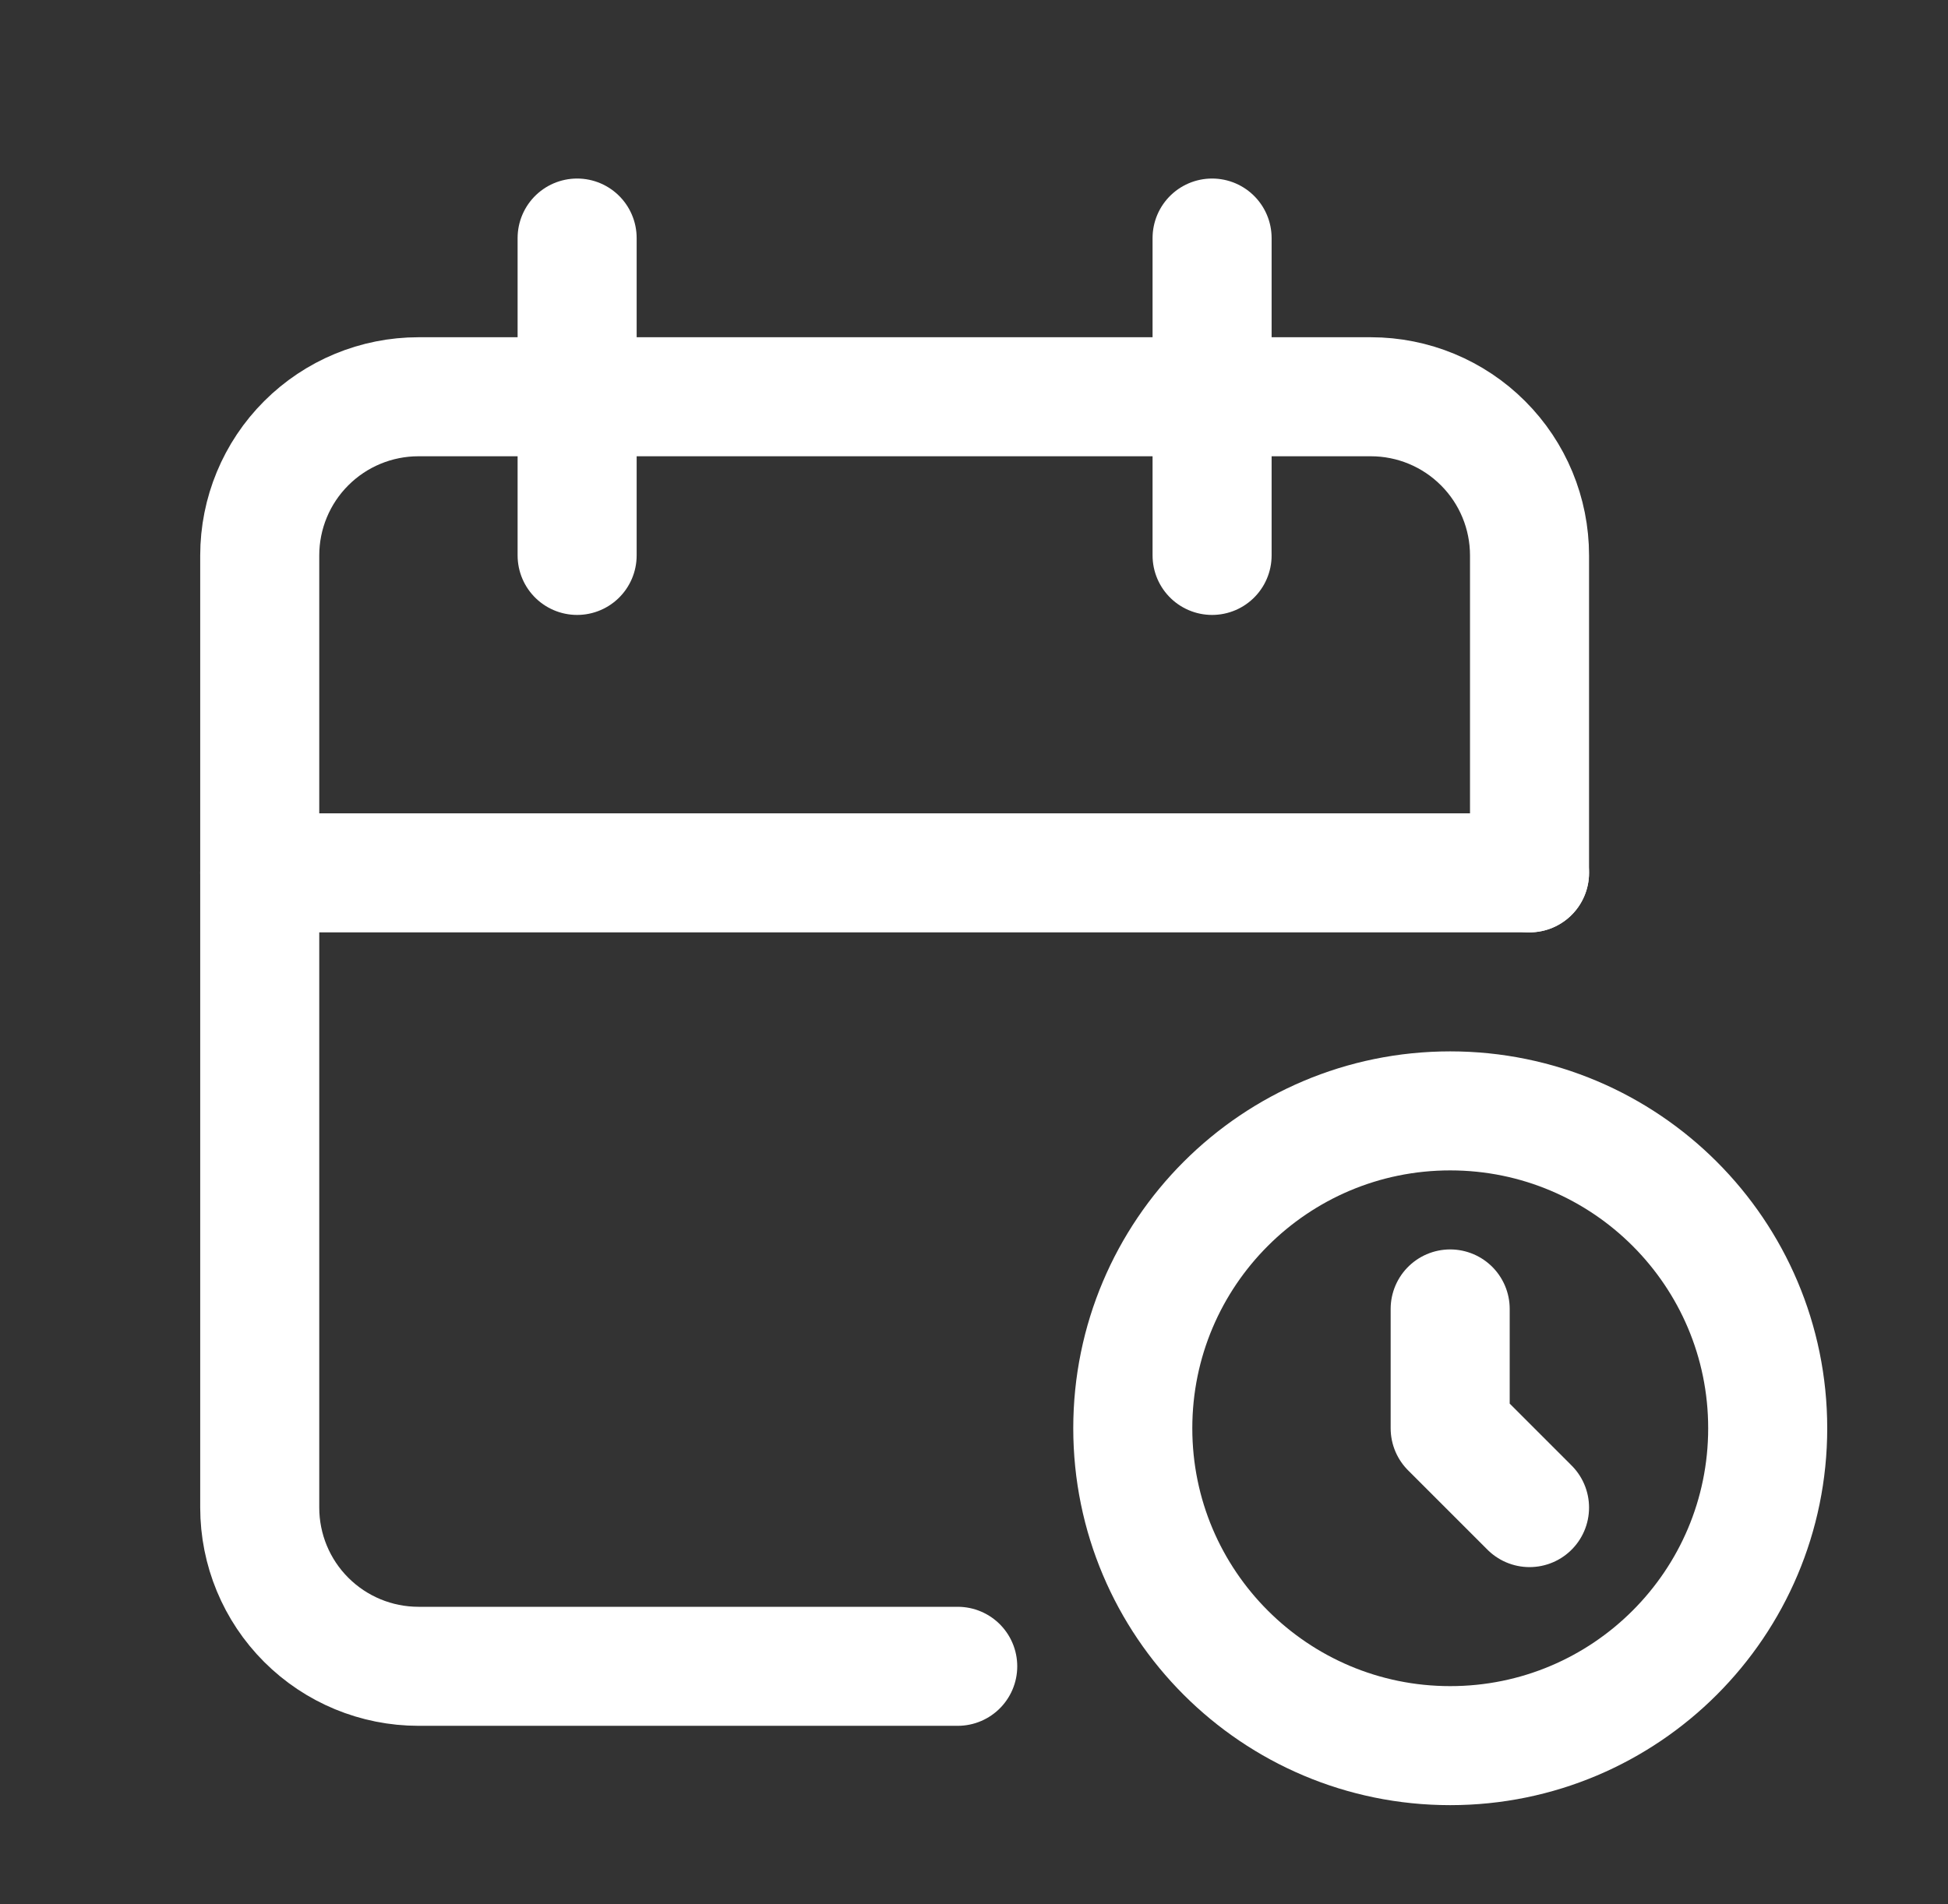
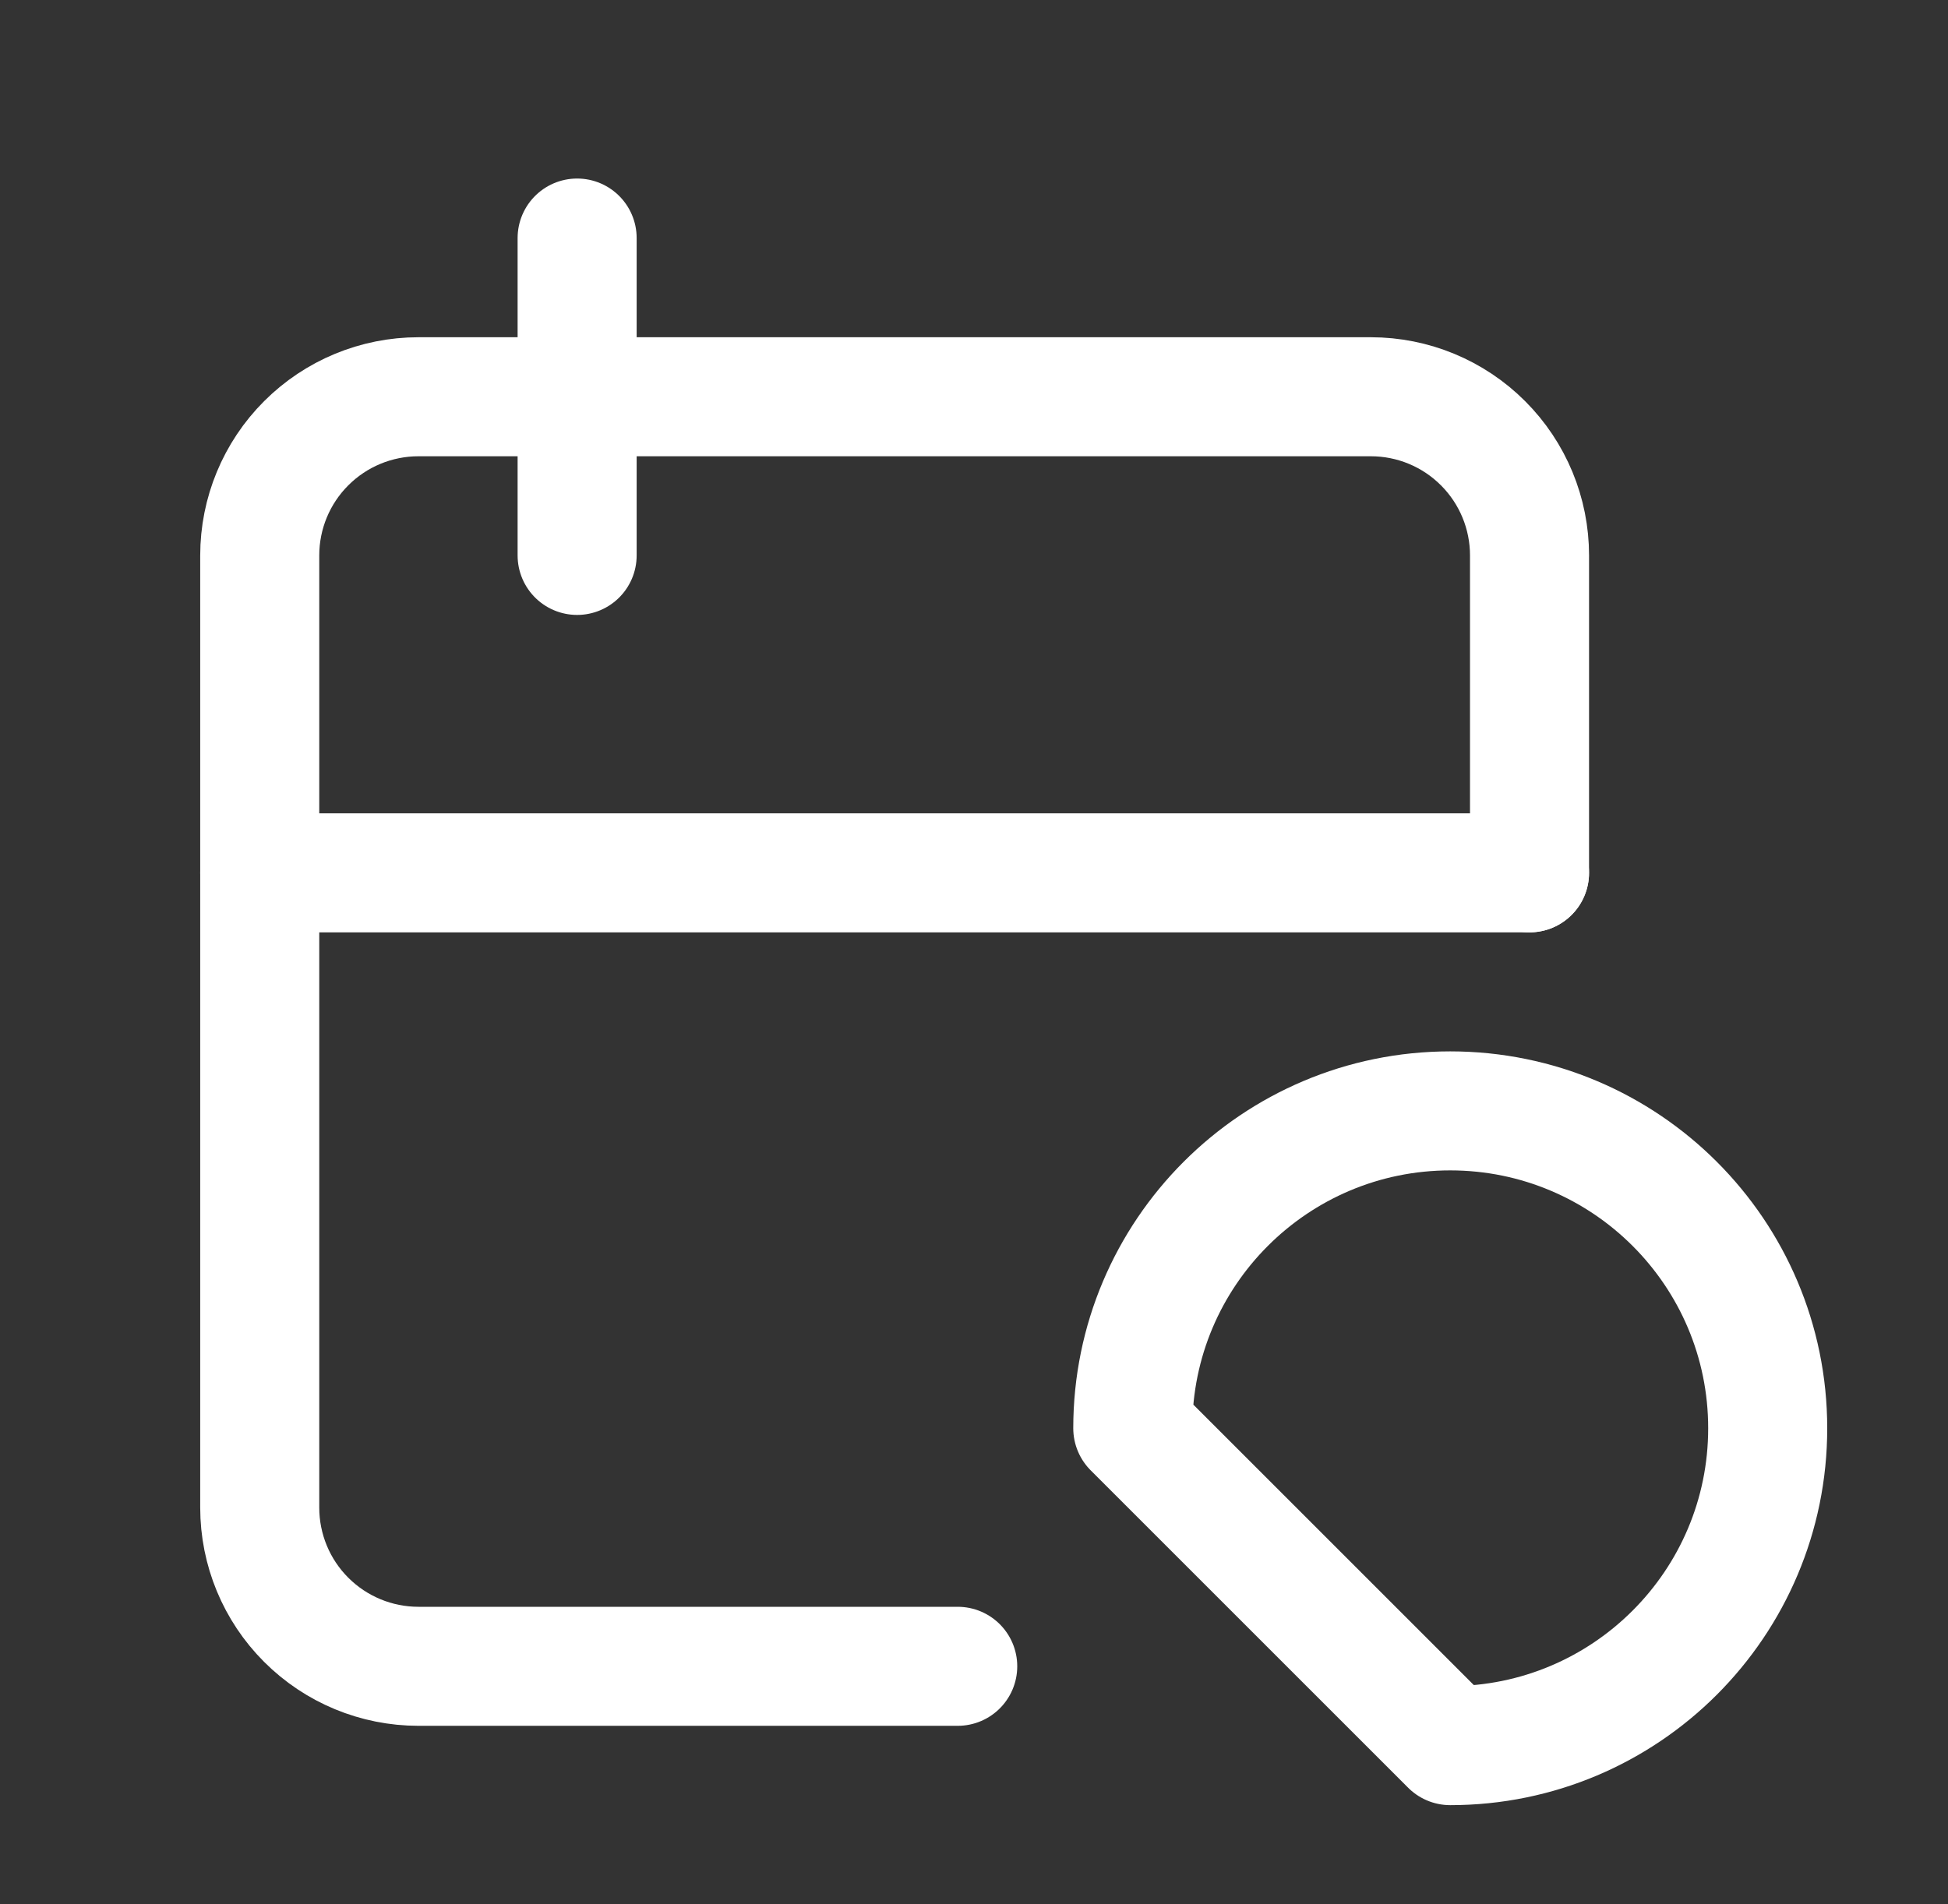
<svg xmlns="http://www.w3.org/2000/svg" width="45" height="44" viewBox="0 0 45 44" fill="none">
  <rect x="0" y="0" width="45" height="44" fill="#333333" stroke="none" />
  <g clip-path="url(#clip0_1485_3616)">
    <path d="M22.124 38.5H9.667C8.694 38.5 7.762 38.114 7.074 37.426C6.386 36.739 6 35.806 6 34.833V12.833C6 11.861 6.386 10.928 7.074 10.241C7.762 9.553 8.694 9.167 9.667 9.167H31.667C32.639 9.167 33.572 9.553 34.259 10.241C34.947 10.928 35.333 11.861 35.333 12.833V20.167" stroke="white" stroke-width="2.75" stroke-linecap="round" stroke-linejoin="round" />
-     <path d="M33.501 40.333C37.551 40.333 40.835 37.05 40.835 33C40.835 28.95 37.551 25.667 33.501 25.667C29.451 25.667 26.168 28.95 26.168 33C26.168 37.05 29.451 40.333 33.501 40.333Z" stroke="white" stroke-width="2.75" stroke-linecap="round" stroke-linejoin="round" />
-     <path d="M28 5.5V12.833" stroke="white" stroke-width="2.75" stroke-linecap="round" stroke-linejoin="round" />
+     <path d="M33.501 40.333C37.551 40.333 40.835 37.05 40.835 33C40.835 28.95 37.551 25.667 33.501 25.667C29.451 25.667 26.168 28.95 26.168 33Z" stroke="white" stroke-width="2.75" stroke-linecap="round" stroke-linejoin="round" />
    <path d="M13.332 5.5V12.833" stroke="white" stroke-width="2.75" stroke-linecap="round" stroke-linejoin="round" />
    <path d="M6 20.167H35.333" stroke="white" stroke-width="2.75" stroke-linecap="round" stroke-linejoin="round" />
-     <path d="M33.5 30.243V33L35.333 34.833" stroke="white" stroke-width="2.75" stroke-linecap="round" stroke-linejoin="round" />
  </g>
  <defs>
    <clipPath id="clip0_1485_3616">
      <rect width="44" height="44" fill="white" transform="translate(0.5)" />
    </clipPath>
  </defs>
</svg>